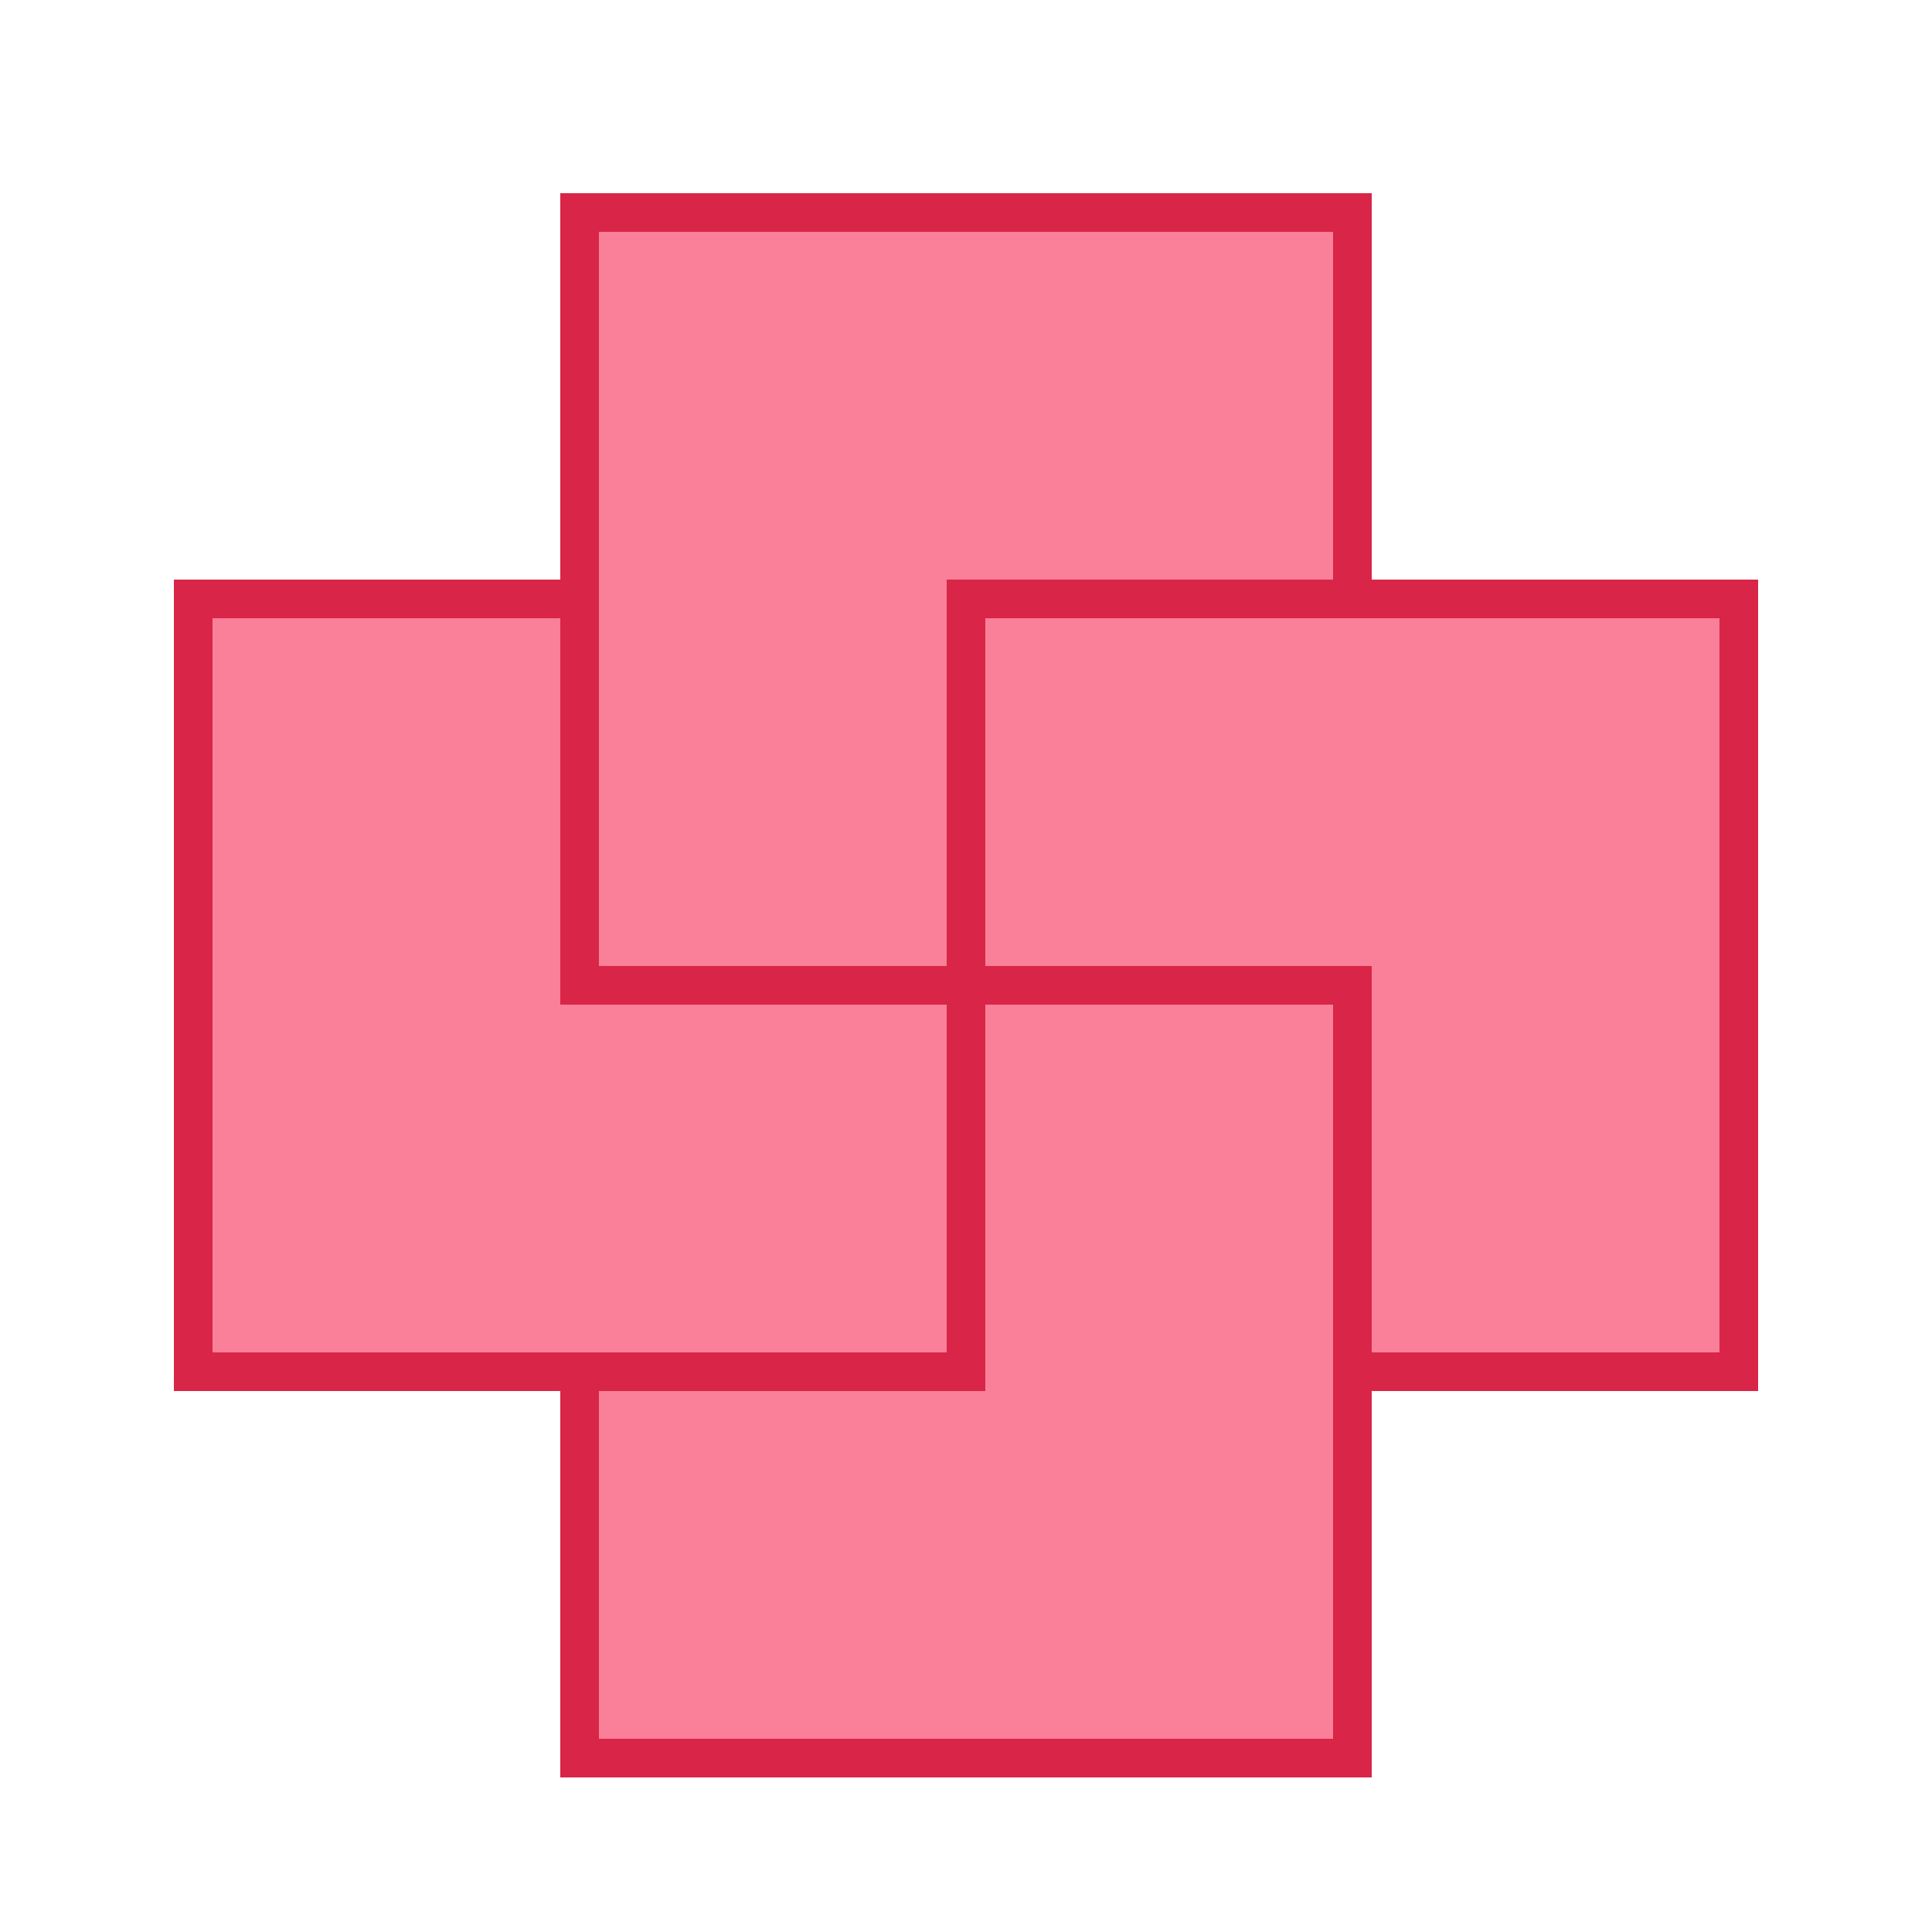
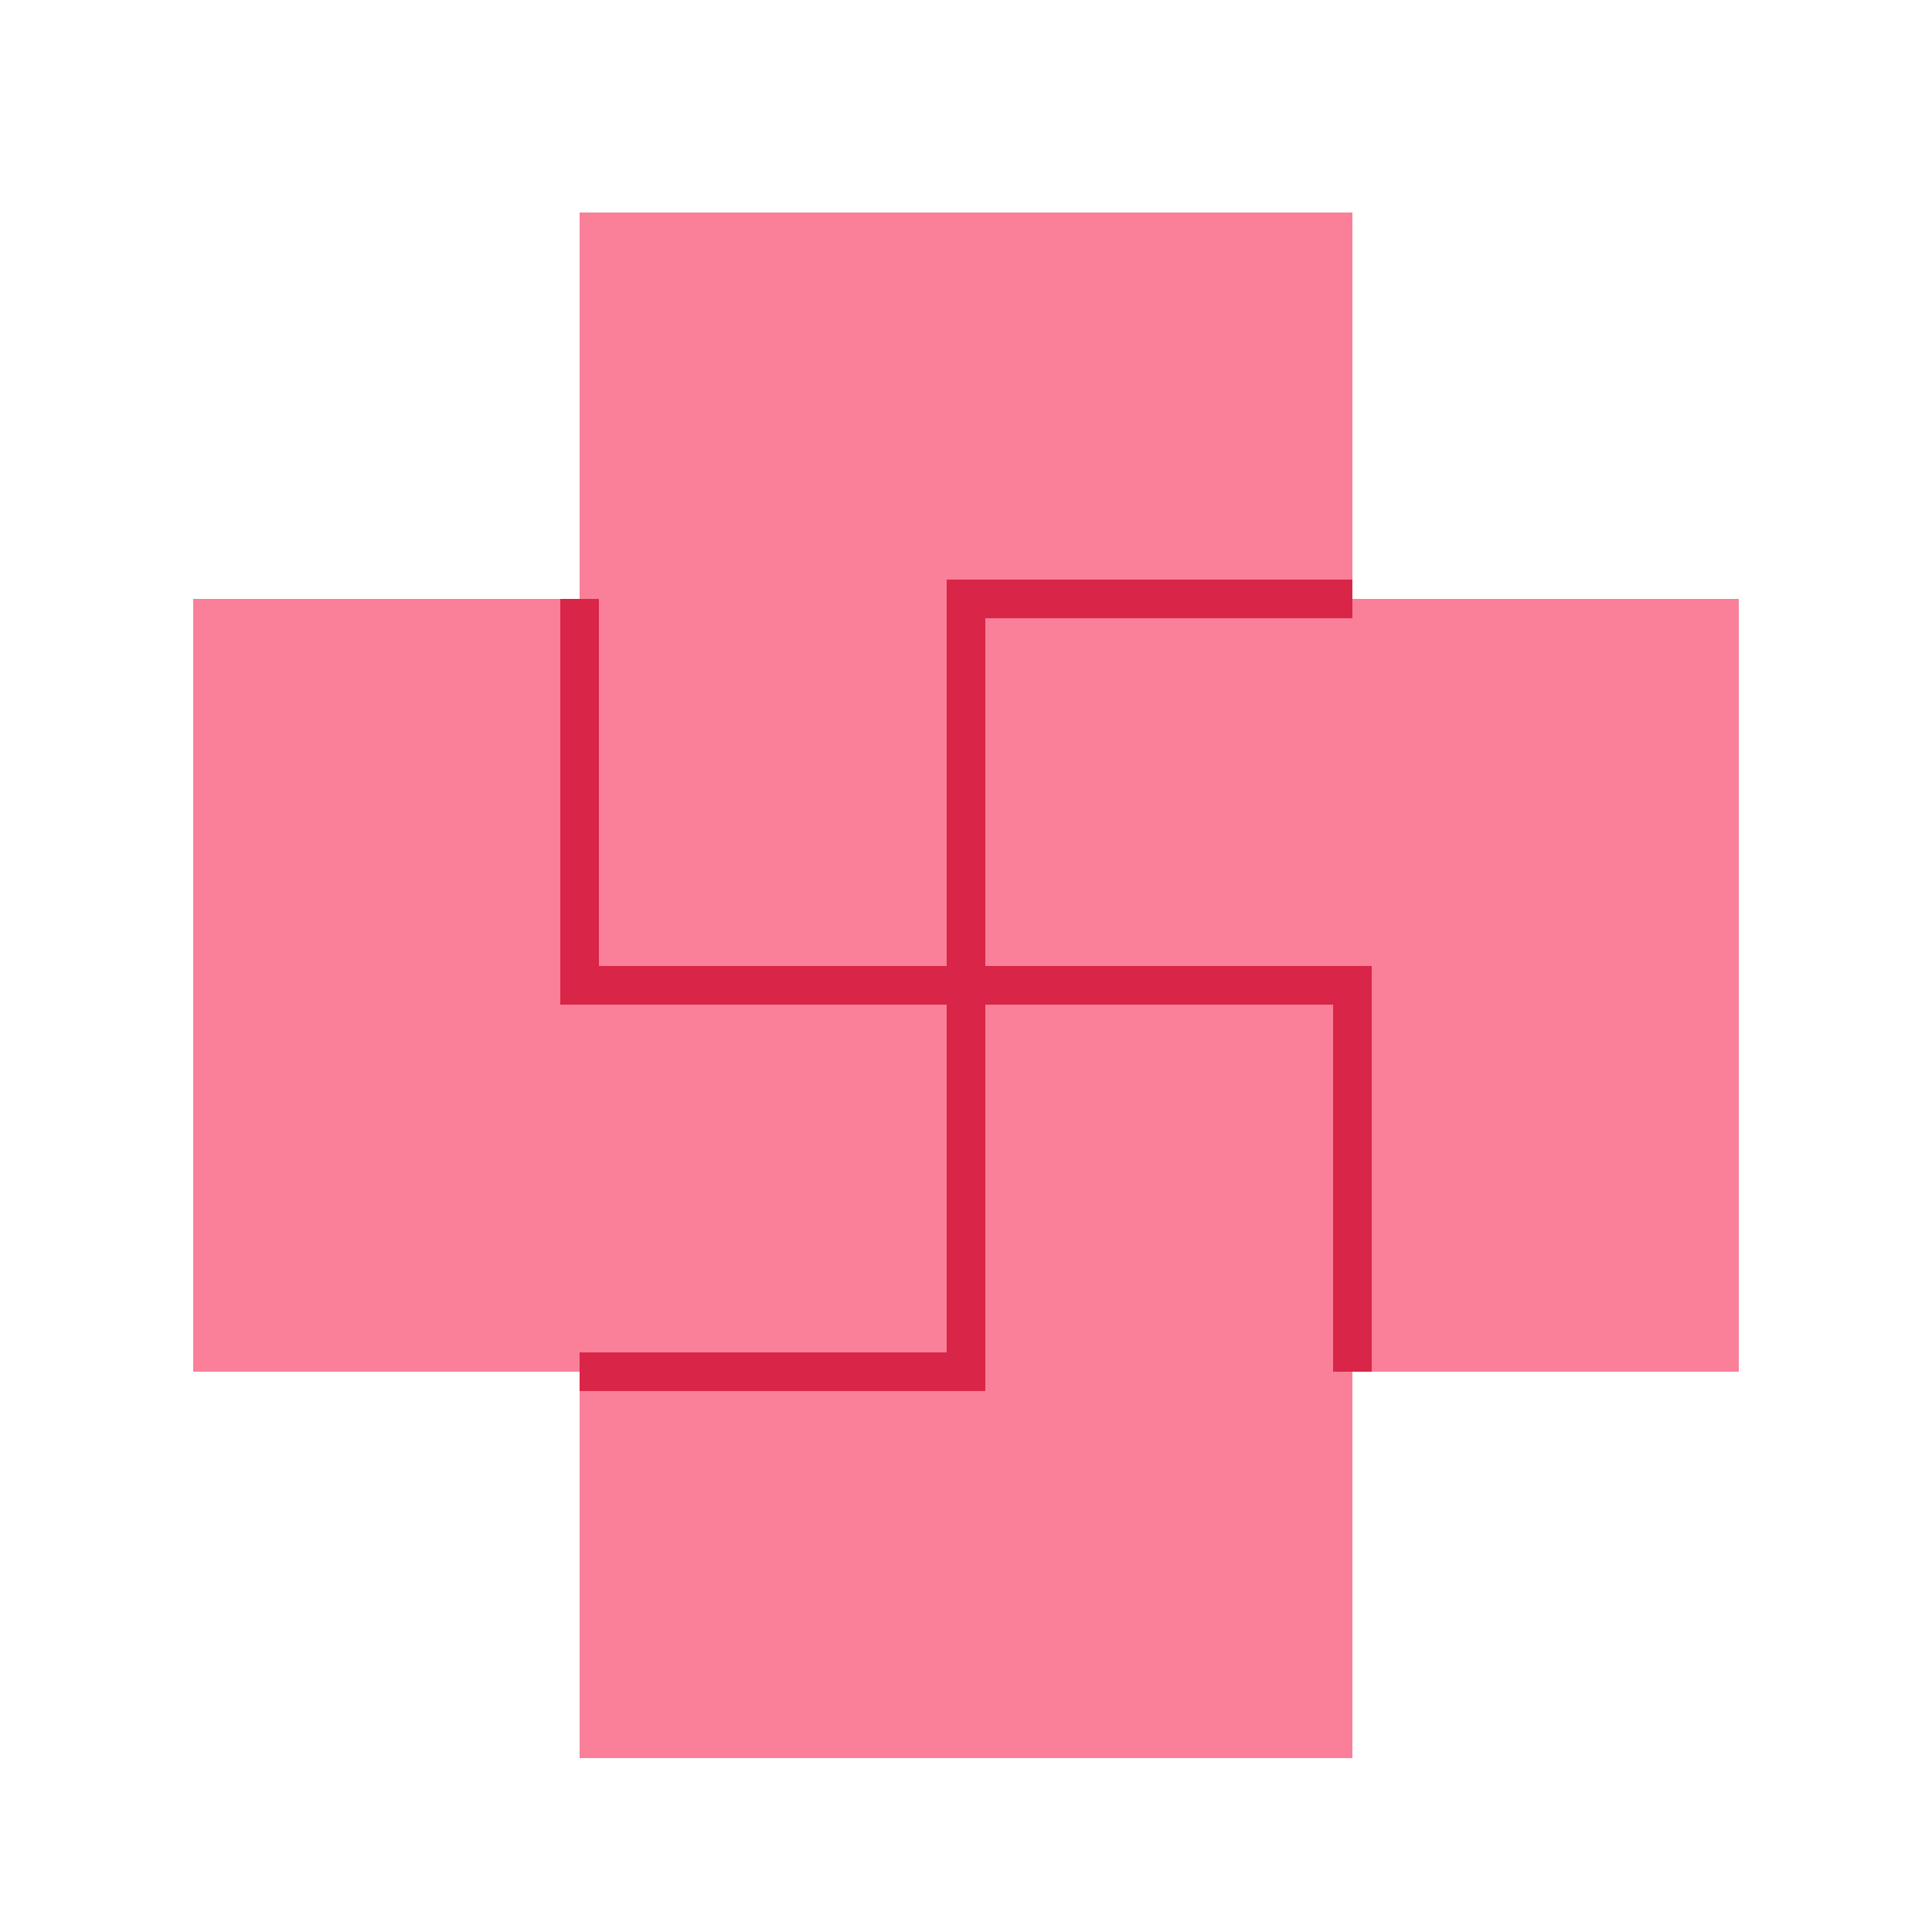
<svg xmlns="http://www.w3.org/2000/svg" width="100" height="100" viewBox="0 0 100 100" fill="none">
  <rect x="10" y="31" width="20" height="40" fill="#F98098" />
  <rect x="50" y="51" width="20" height="40" transform="rotate(90 50 51)" fill="#F98098" />
  <rect x="70" y="11" width="20" height="40" transform="rotate(90 70 11)" fill="#F98098" />
  <rect x="50" y="51" width="20" height="40" transform="rotate(180 50 51)" fill="#F98098" />
  <rect x="90" y="71" width="20" height="40" transform="rotate(-180 90 71)" fill="#F98098" />
  <rect x="50" y="51" width="20" height="40" transform="rotate(-90 50 51)" fill="#F98098" />
  <rect x="30" y="91" width="20" height="40" transform="rotate(-90 30 91)" fill="#F98098" />
  <rect x="50" y="51" width="20" height="40" fill="#F98098" />
-   <path d="M10 31V71H30V91H70V71H90V31H70V11H30V31H10Z" fill="#F98098" stroke="#D92548" stroke-width="2" />
  <path d="M30 31V51H70V71" stroke="#D92548" stroke-width="2" />
  <path d="M70 31H50V71H30" stroke="#D92548" stroke-width="2" />
</svg>